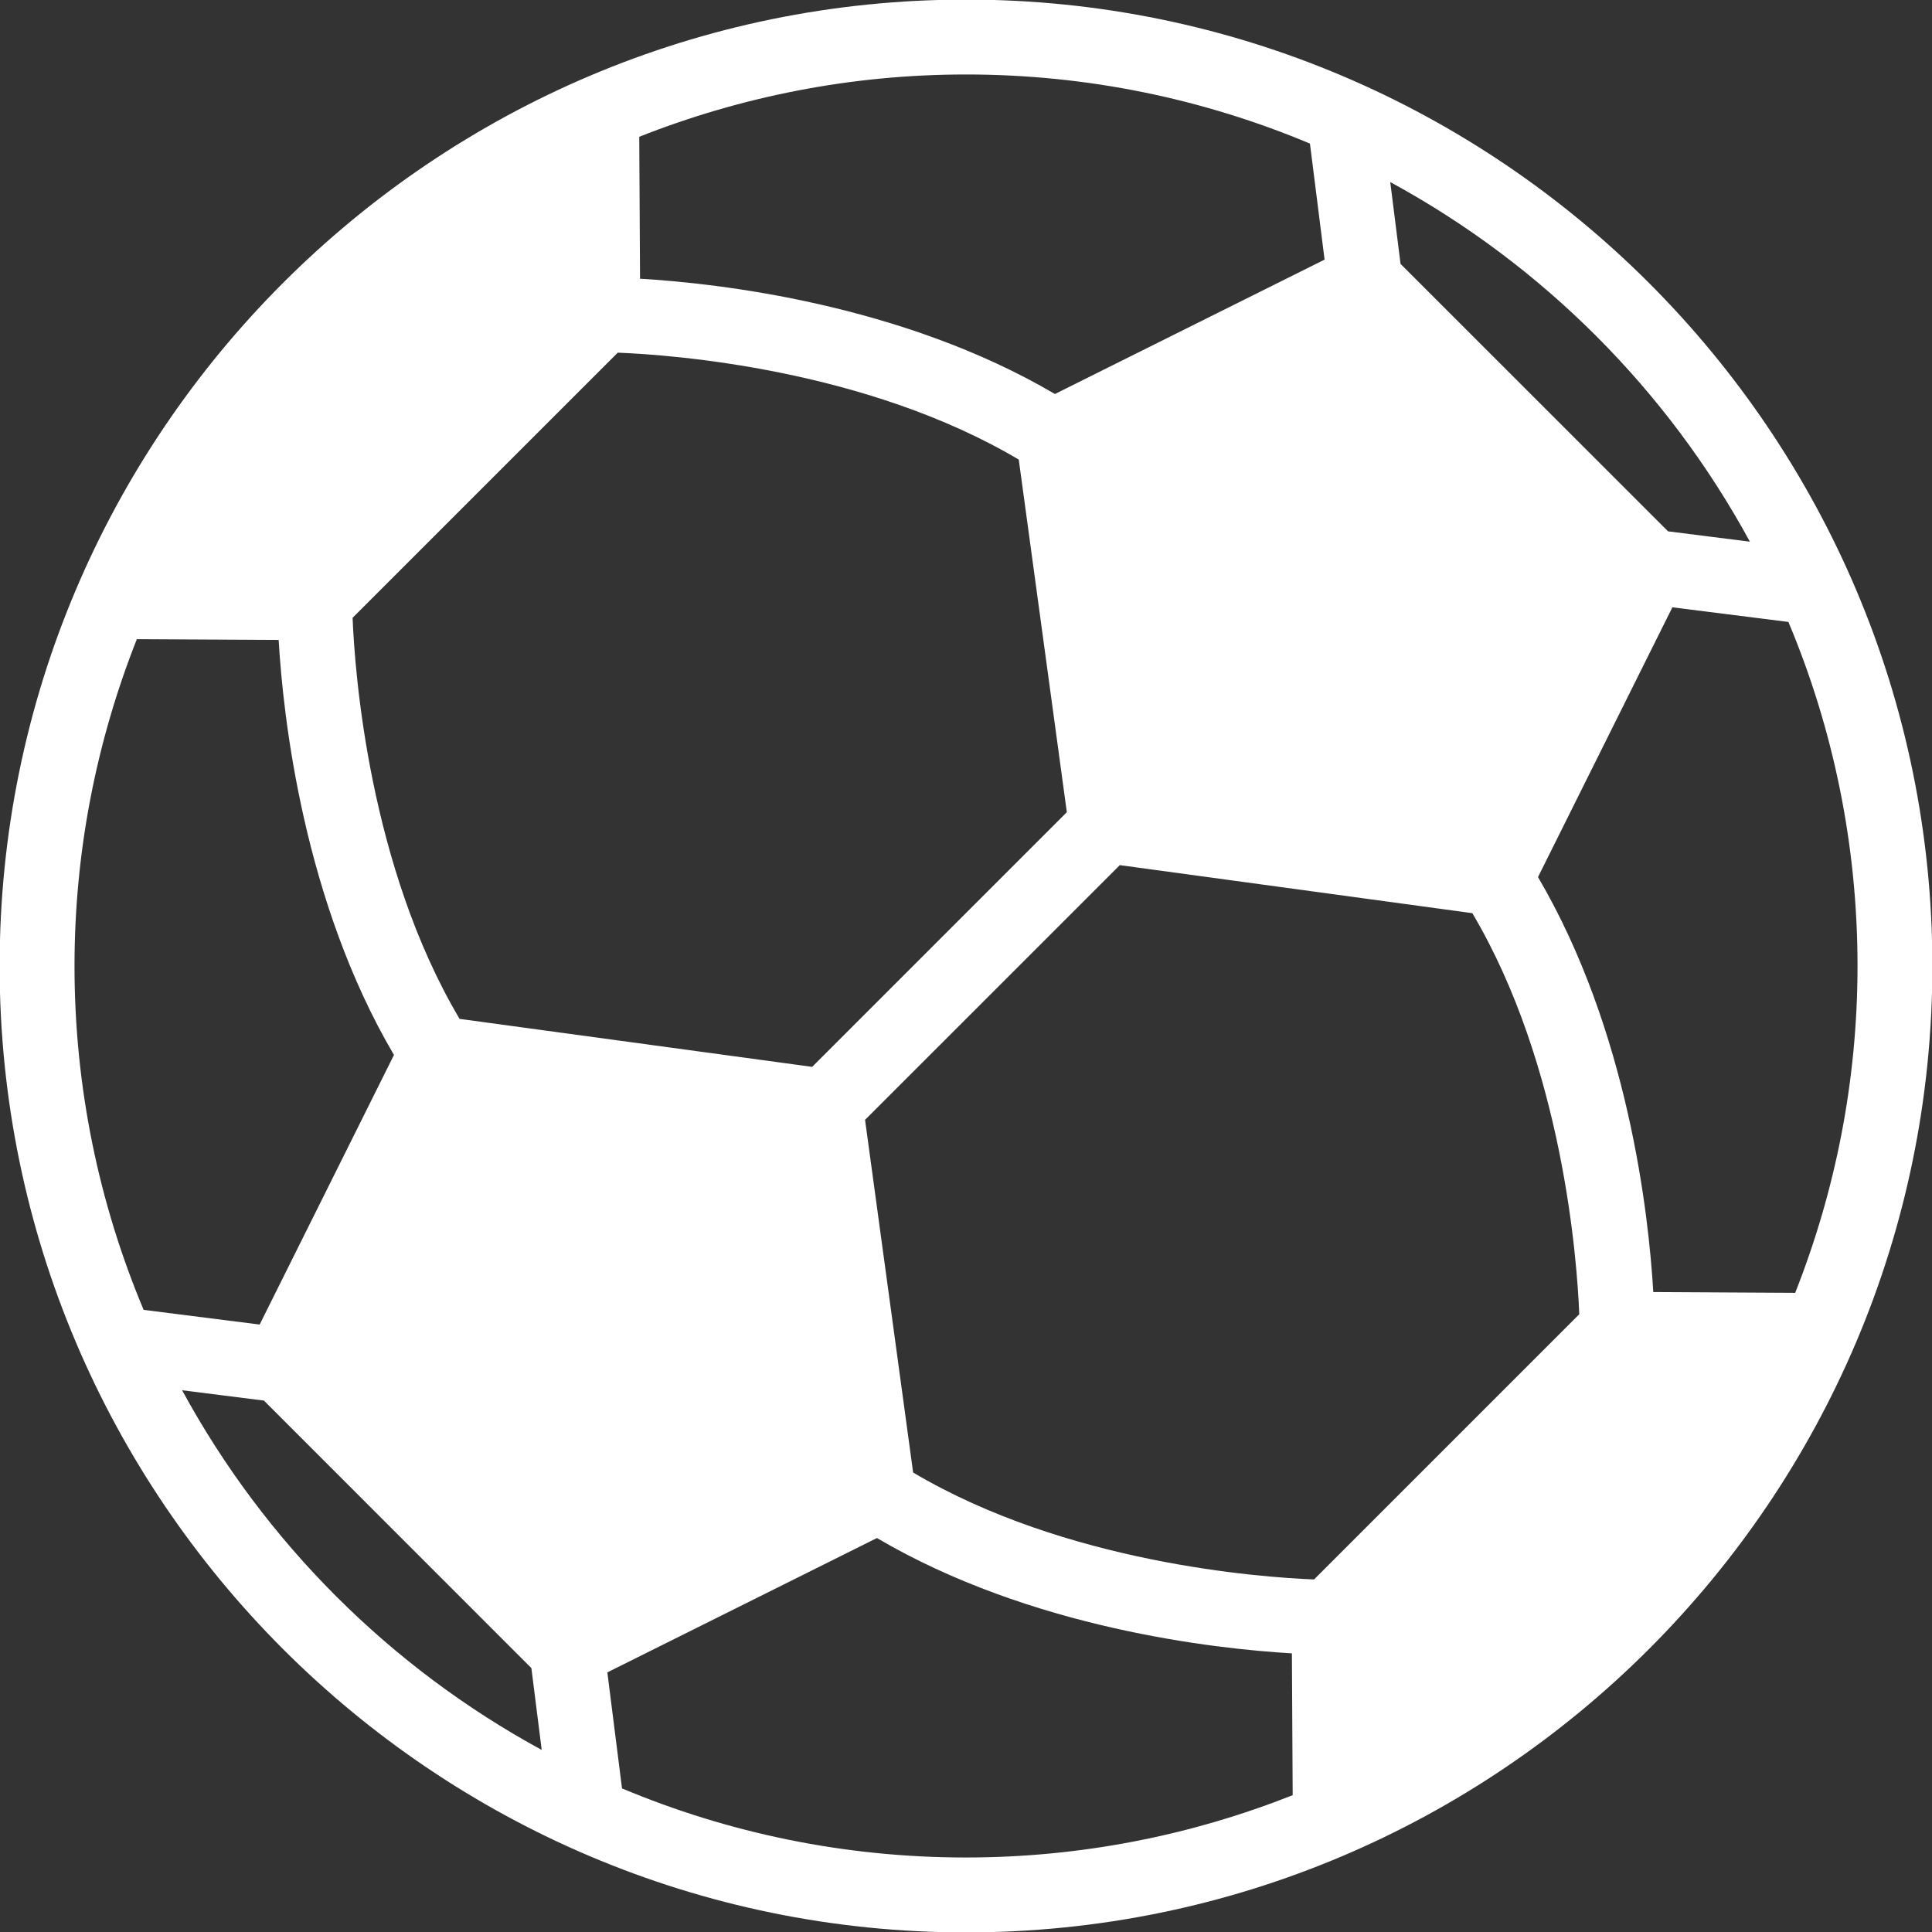
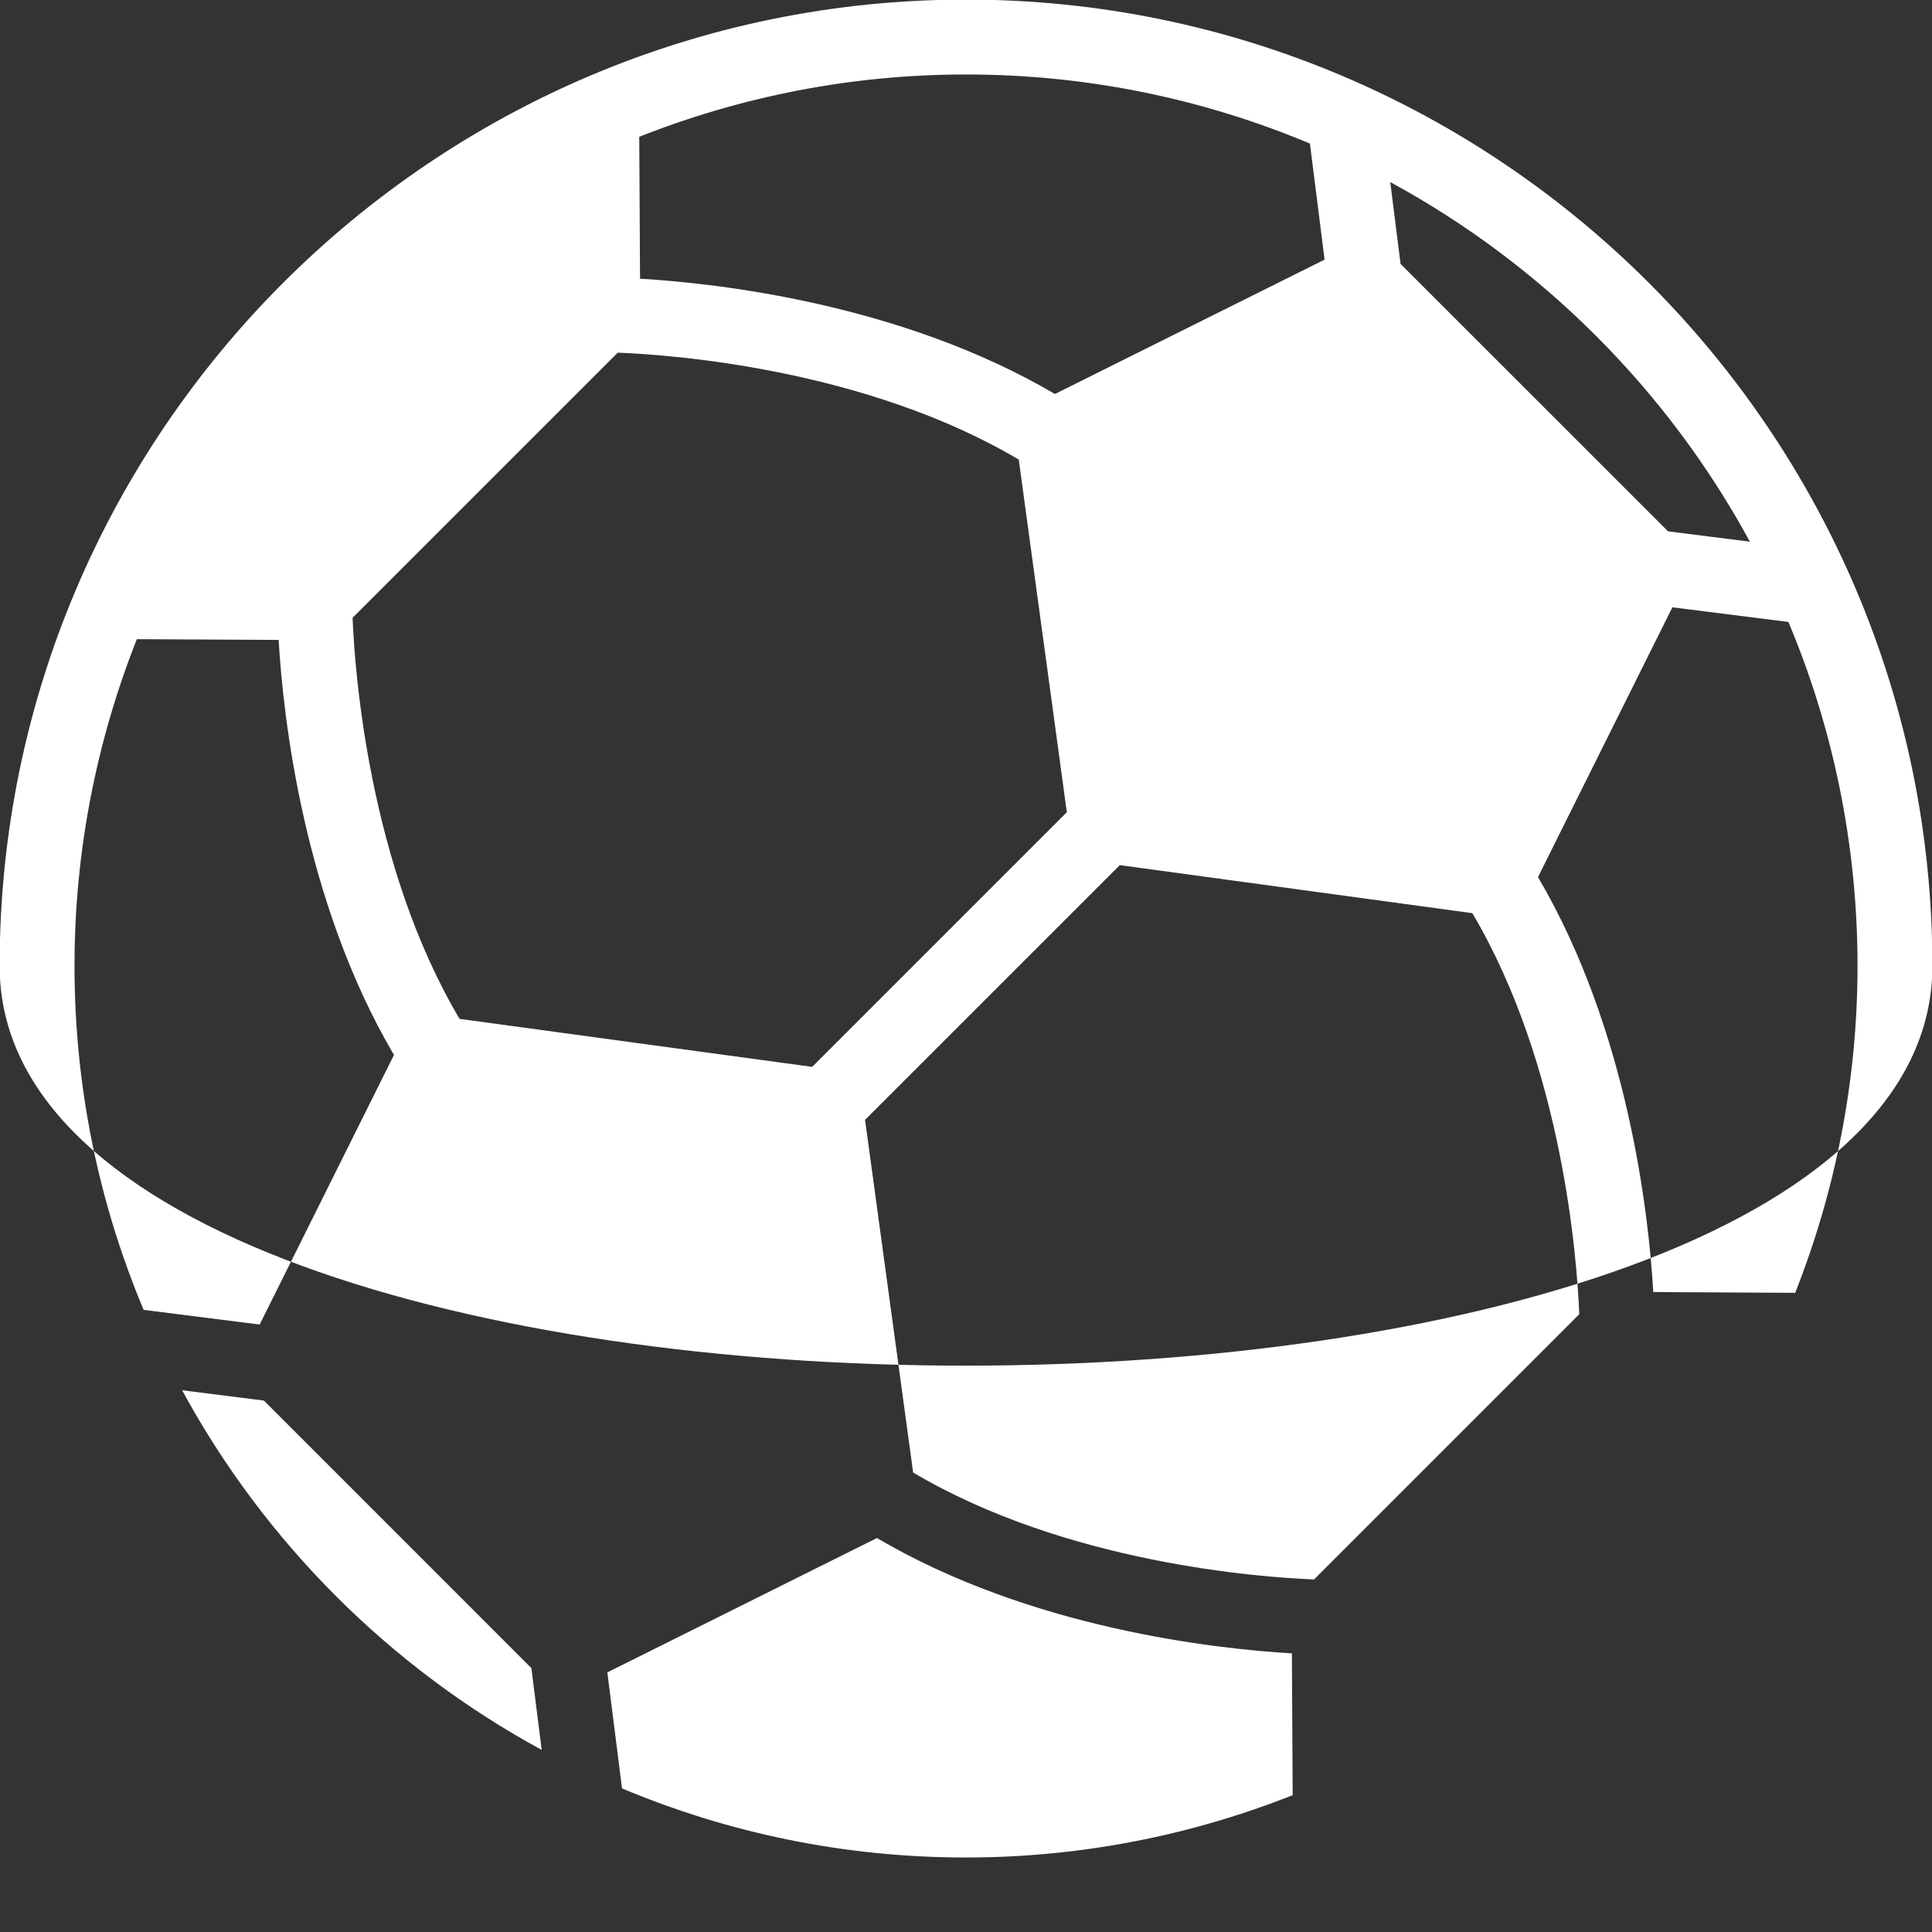
<svg xmlns="http://www.w3.org/2000/svg" fill="#ffffff" height="51.6" preserveAspectRatio="xMidYMid meet" version="1" viewBox="24.2 24.2 51.6 51.6" width="51.6" zoomAndPan="magnify">
  <rect x="24.2" y="24.2" width="51.6" height="51.6" fill="#333333" stroke="none" />
  <g id="change1_1">
-     <path d="M50,24.189c-14.231,0-25.81,11.579-25.81,25.811c0,14.232,11.578,25.811,25.81,25.811S75.81,64.232,75.81,50 C75.81,35.768,64.231,24.189,50,24.189z M72.146,58.729l-3.79-0.021c-0.121-2.069-0.668-6.979-3.079-11.083l3.589-7.205l3.099,0.391 c1.188,2.829,1.846,5.933,1.846,9.188C73.81,53.081,73.215,56.023,72.146,58.729z M40.699,33.619 c1.449,0.056,6.624,0.434,10.71,2.856l1.284,9.417l-6.802,6.802l-9.417-1.282c-2.416-4.076-2.799-9.259-2.857-10.712L40.699,33.619z M54.108,47.306l9.415,1.283c2.416,4.077,2.799,9.261,2.856,10.712l-7.083,7.083c-1.448-0.057-6.622-0.435-10.708-2.856 l-1.284-9.419L54.108,47.306z M70.936,38.667l-2.185-0.276l-7.145-7.143l-0.275-2.185C65.386,31.266,68.732,34.612,70.936,38.667z M59.186,28.035l0.391,3.099l-7.202,3.589c-4.102-2.411-9.011-2.958-11.081-3.079l-0.021-3.791c2.705-1.069,5.647-1.664,8.728-1.664 C53.254,26.189,56.357,26.848,59.186,28.035z M27.855,41.271l3.787,0.02c0.121,2.07,0.667,6.981,3.08,11.085l-3.587,7.2 l-3.099-0.392C26.849,56.357,26.19,53.255,26.19,50C26.19,46.919,26.785,43.976,27.855,41.271z M29.064,61.331l2.185,0.276 l7.143,7.145l0.276,2.185C34.613,68.732,31.267,65.386,29.064,61.331z M40.813,71.965l-0.392-3.099l7.2-3.588 c4.104,2.412,9.014,2.959,11.083,3.08l0.021,3.788c-2.704,1.069-5.646,1.664-8.727,1.664C46.745,73.811,43.642,73.152,40.813,71.965 z" />
+     <path d="M50,24.189c-14.231,0-25.81,11.579-25.81,25.811S75.81,64.232,75.81,50 C75.81,35.768,64.231,24.189,50,24.189z M72.146,58.729l-3.79-0.021c-0.121-2.069-0.668-6.979-3.079-11.083l3.589-7.205l3.099,0.391 c1.188,2.829,1.846,5.933,1.846,9.188C73.81,53.081,73.215,56.023,72.146,58.729z M40.699,33.619 c1.449,0.056,6.624,0.434,10.71,2.856l1.284,9.417l-6.802,6.802l-9.417-1.282c-2.416-4.076-2.799-9.259-2.857-10.712L40.699,33.619z M54.108,47.306l9.415,1.283c2.416,4.077,2.799,9.261,2.856,10.712l-7.083,7.083c-1.448-0.057-6.622-0.435-10.708-2.856 l-1.284-9.419L54.108,47.306z M70.936,38.667l-2.185-0.276l-7.145-7.143l-0.275-2.185C65.386,31.266,68.732,34.612,70.936,38.667z M59.186,28.035l0.391,3.099l-7.202,3.589c-4.102-2.411-9.011-2.958-11.081-3.079l-0.021-3.791c2.705-1.069,5.647-1.664,8.728-1.664 C53.254,26.189,56.357,26.848,59.186,28.035z M27.855,41.271l3.787,0.02c0.121,2.07,0.667,6.981,3.08,11.085l-3.587,7.2 l-3.099-0.392C26.849,56.357,26.19,53.255,26.19,50C26.19,46.919,26.785,43.976,27.855,41.271z M29.064,61.331l2.185,0.276 l7.143,7.145l0.276,2.185C34.613,68.732,31.267,65.386,29.064,61.331z M40.813,71.965l-0.392-3.099l7.2-3.588 c4.104,2.412,9.014,2.959,11.083,3.08l0.021,3.788c-2.704,1.069-5.646,1.664-8.727,1.664C46.745,73.811,43.642,73.152,40.813,71.965 z" />
  </g>
</svg>